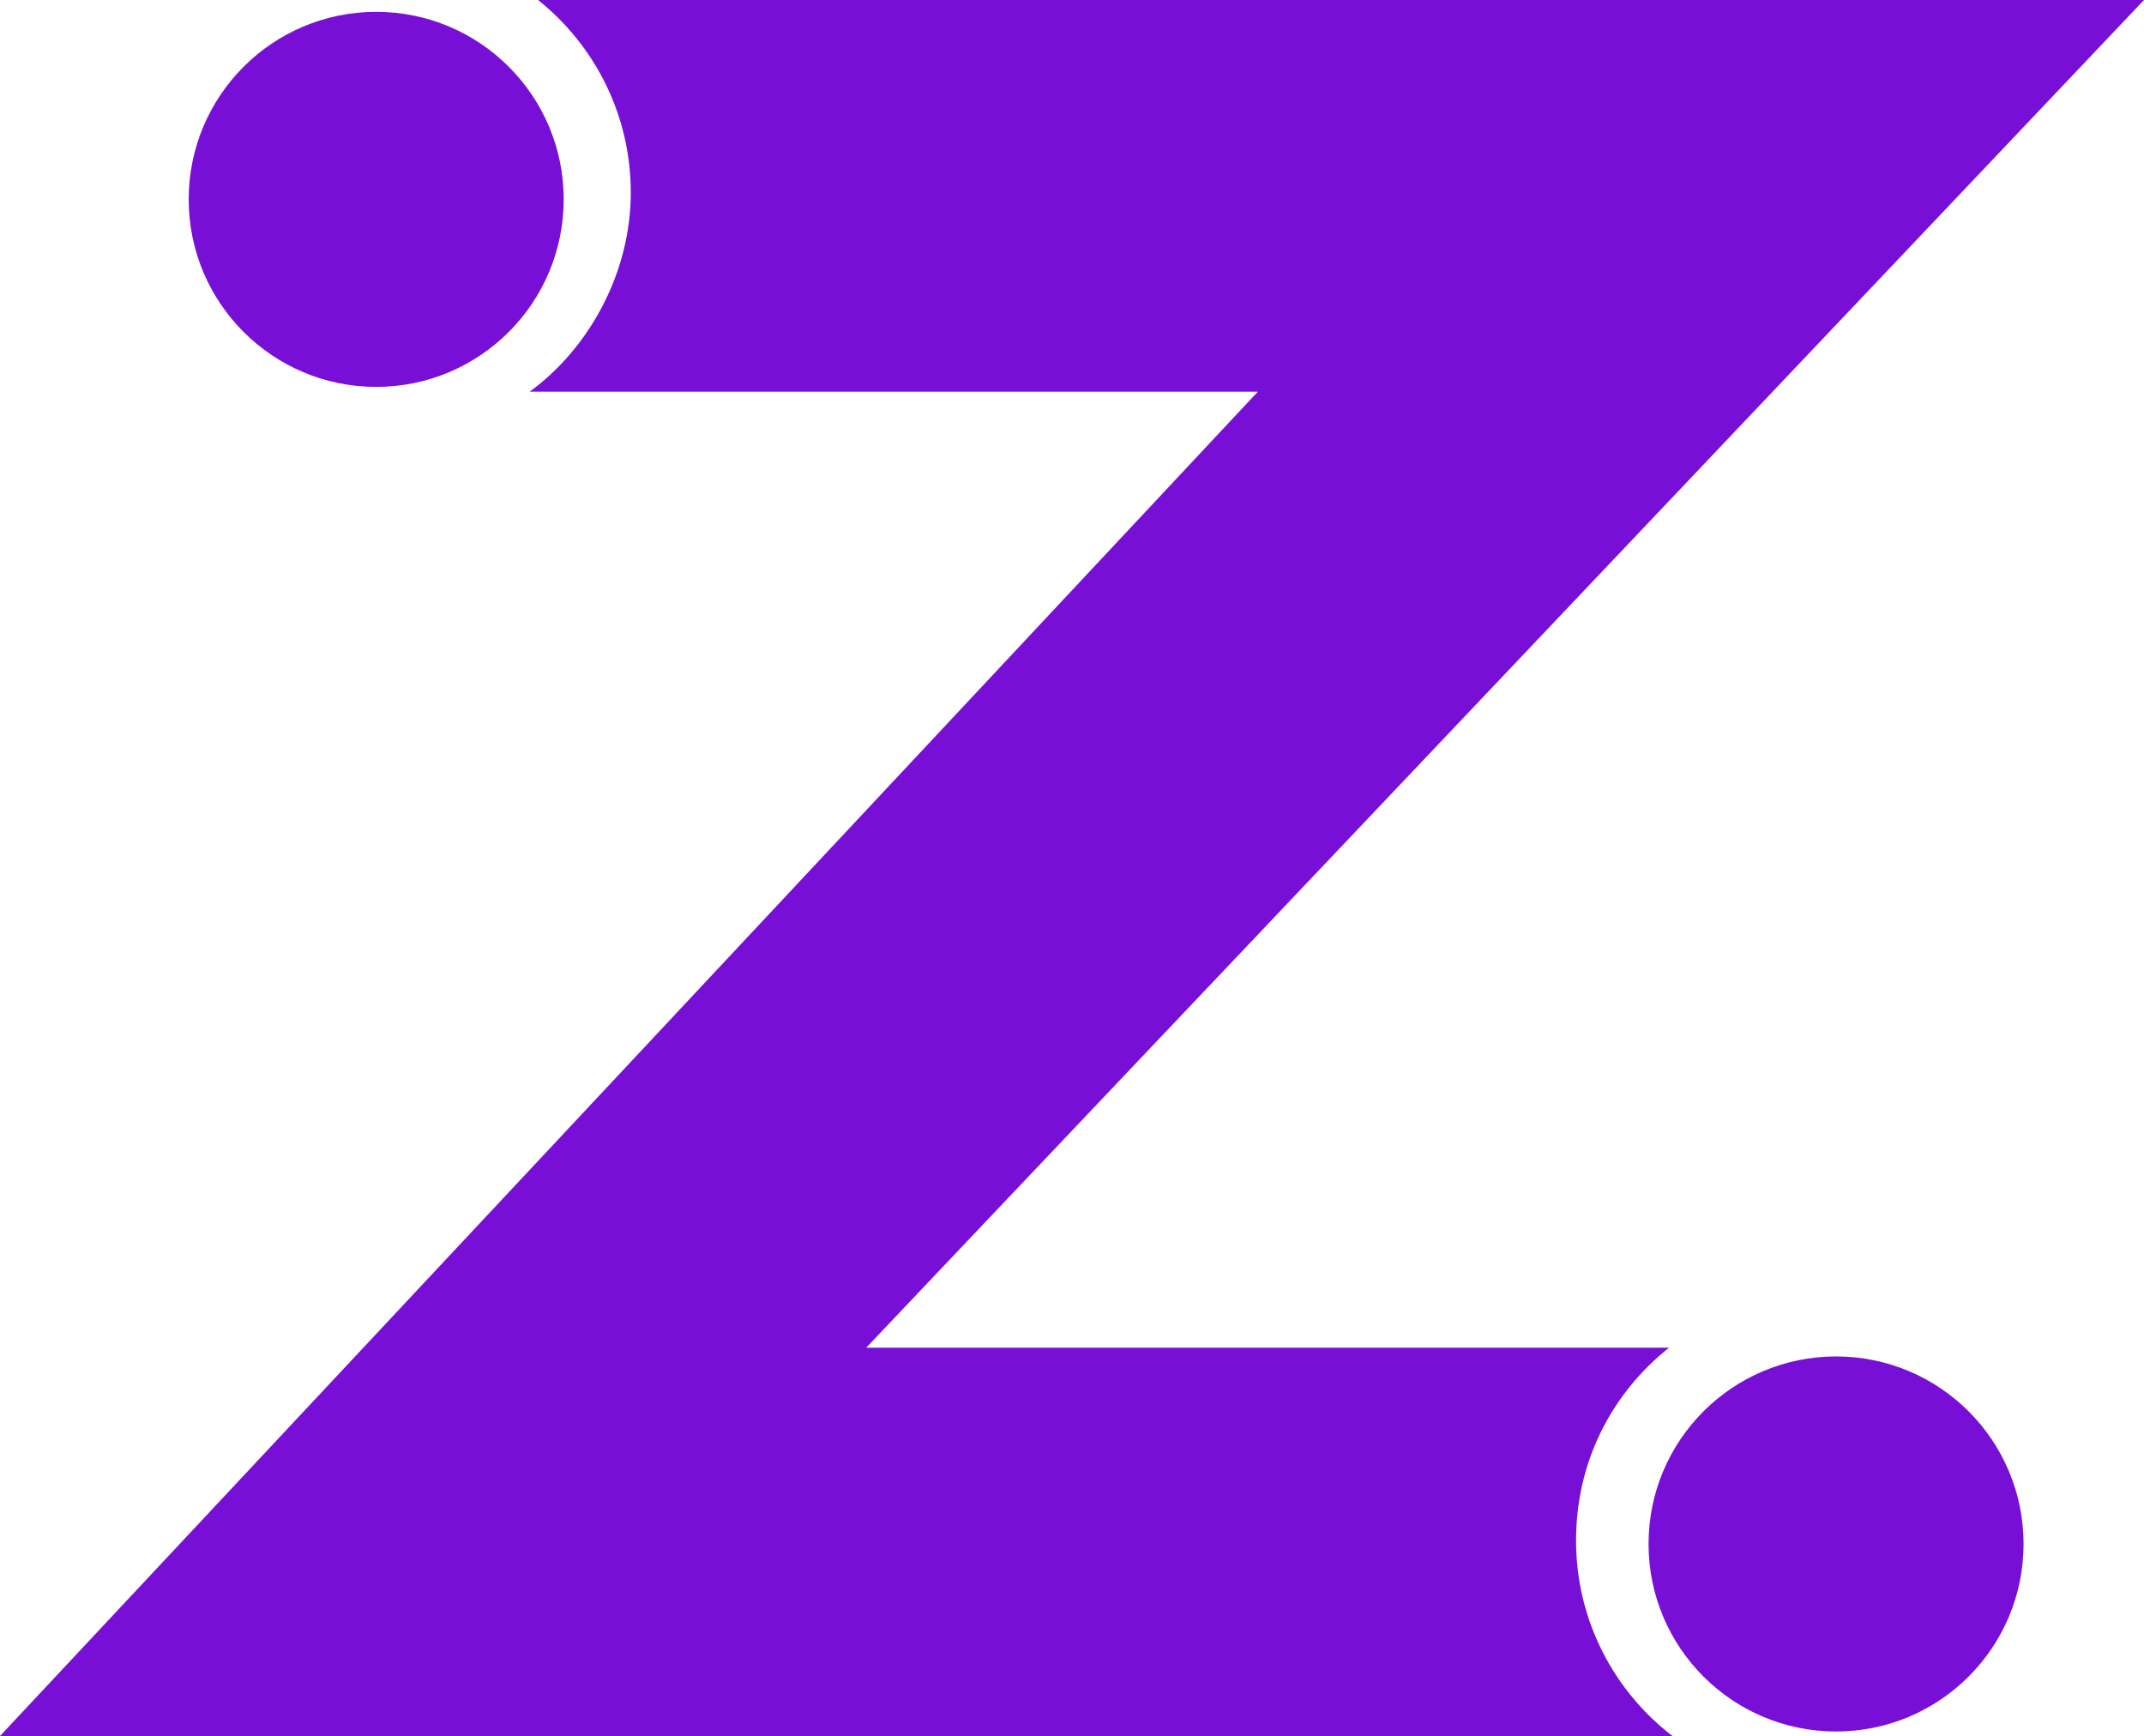
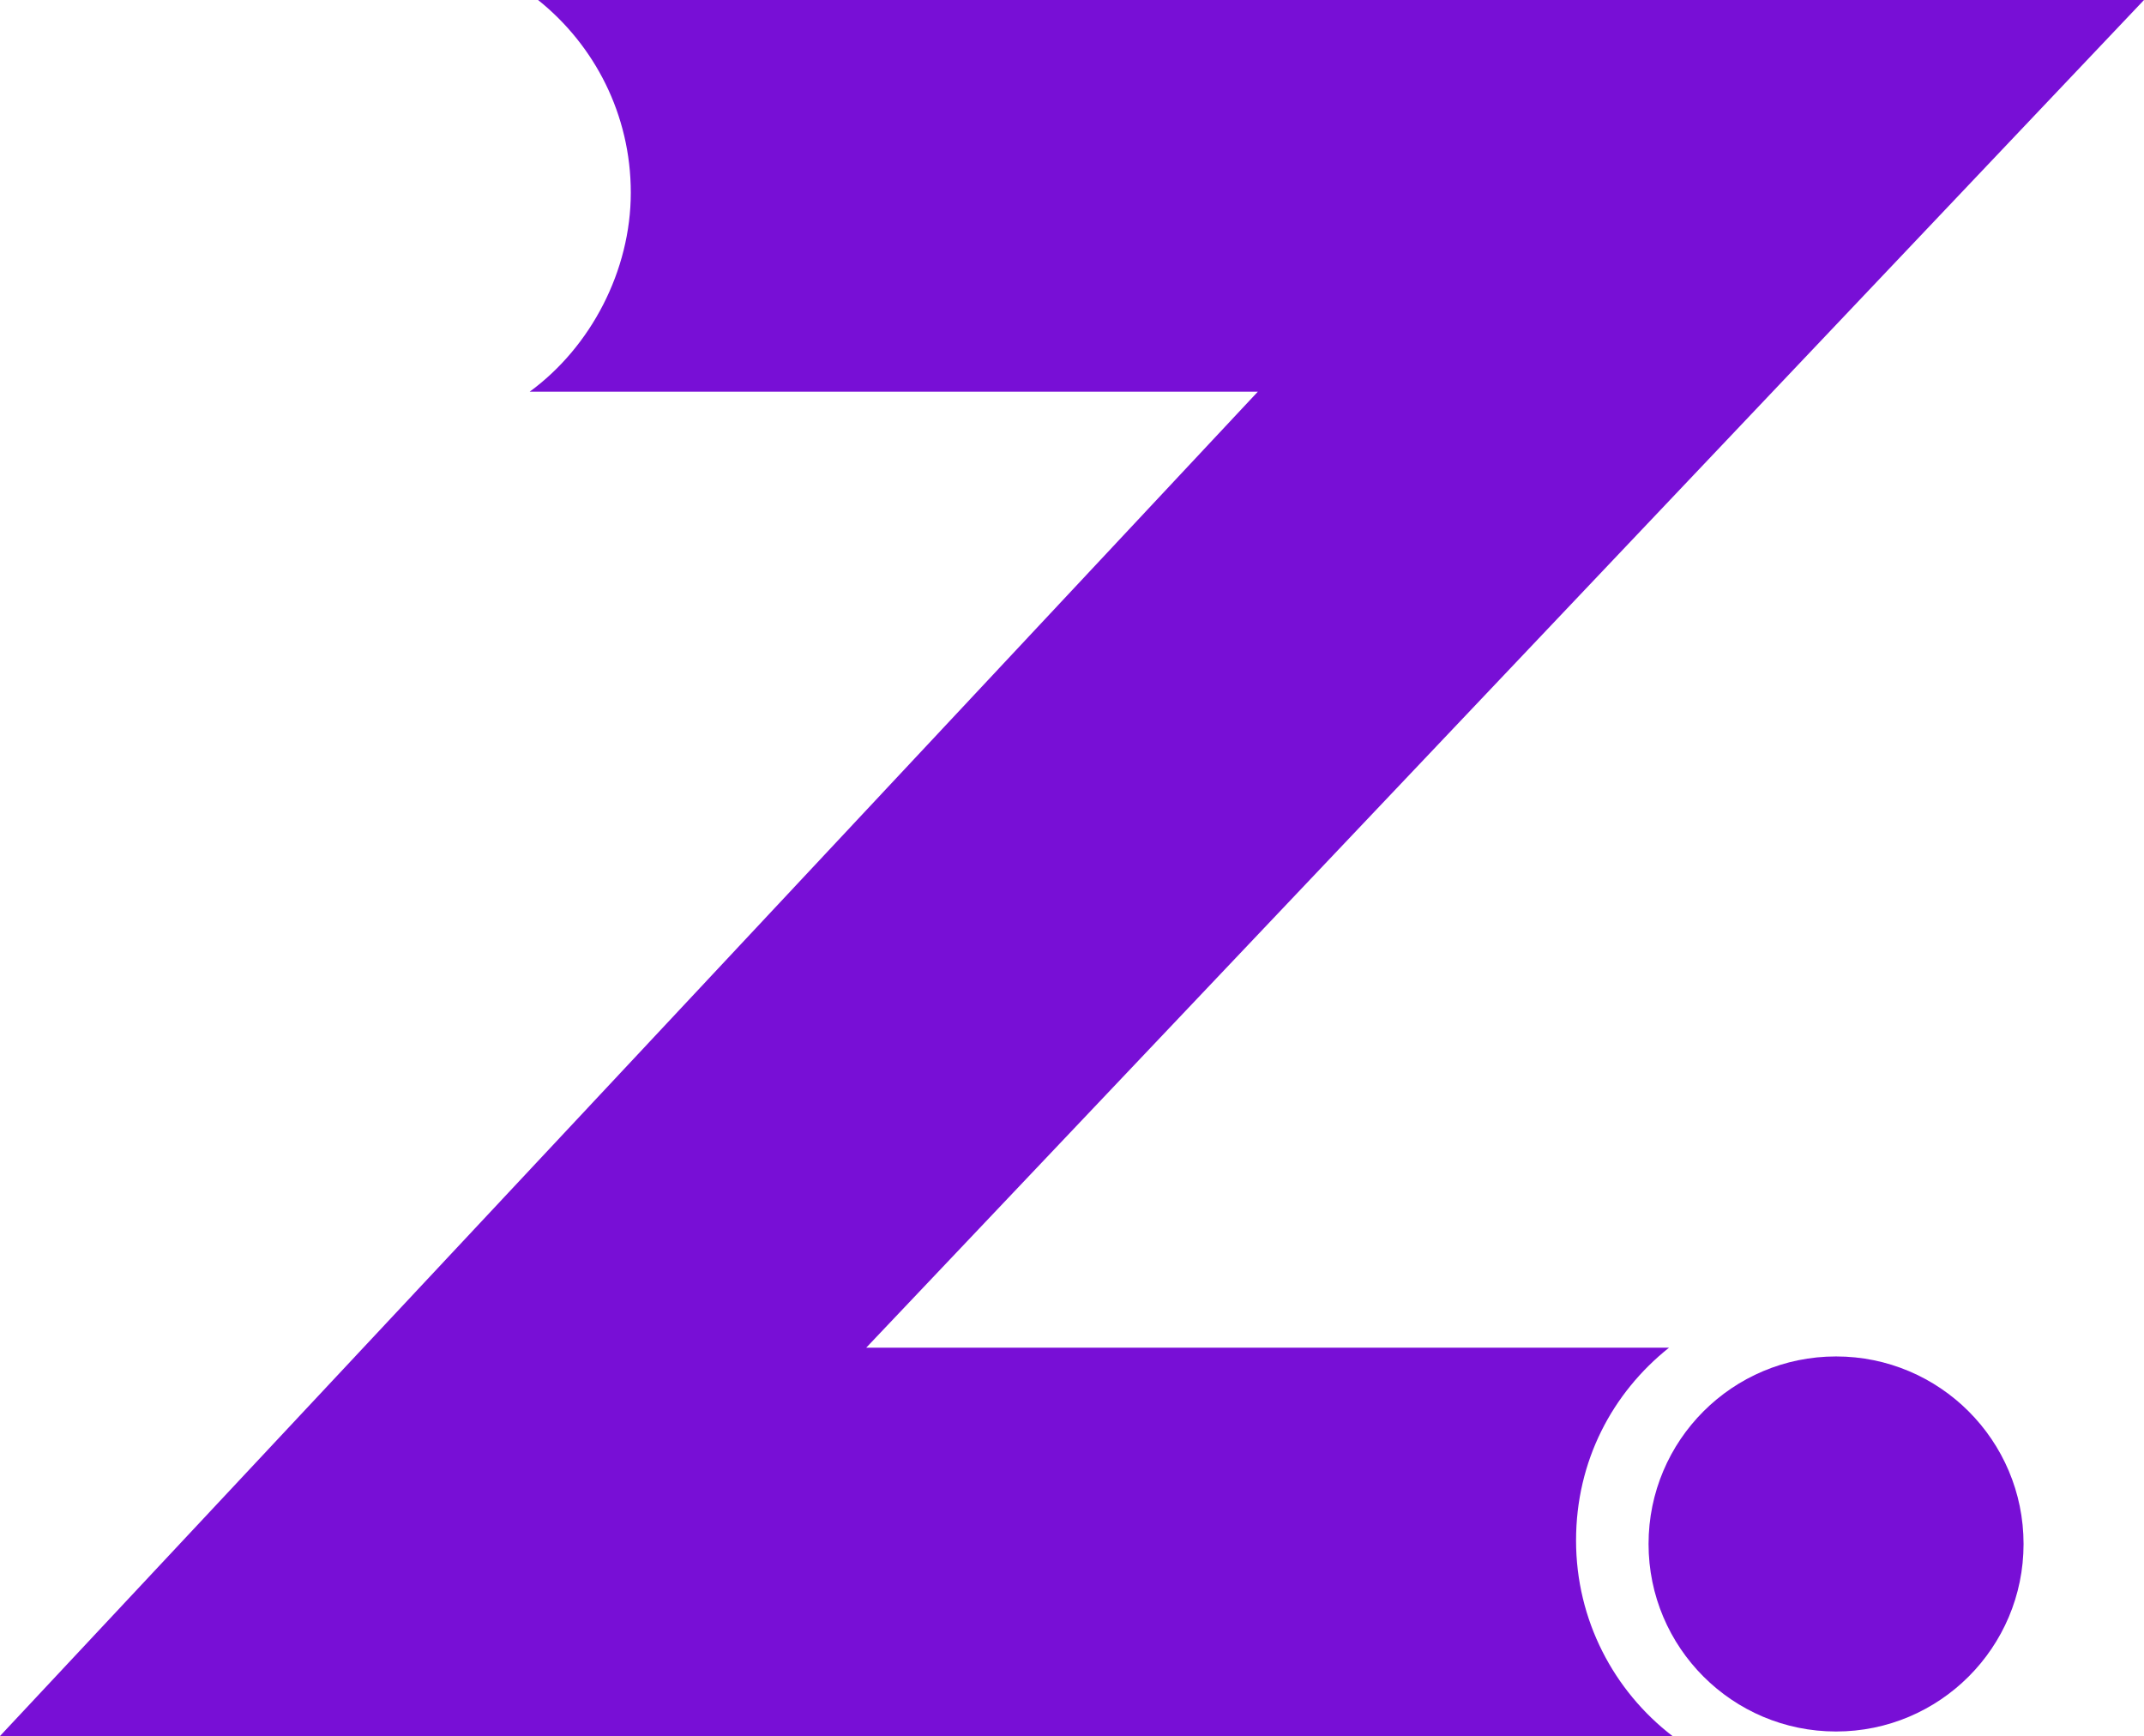
<svg xmlns="http://www.w3.org/2000/svg" id="Layer_2" viewBox="0 0 1115.78 903.34">
  <defs>
    <style>.cls-1{fill:#780fd6;stroke-width:0px;}</style>
  </defs>
  <g id="Layer_1-2">
-     <path class="cls-1" d="M870.37,903.34c-30.5-23.45-50.16-60.29-50.16-101.73s18.91-76.86,48.4-100.35h-417.8L1115.78,0H280.02c29.41,23.5,48.26,59.67,48.26,100.24s-20.72,80.24-52.61,103.57h378.94L0,903.34h870.37Z" />
-     <circle class="cls-1" cx="195.78" cy="103.74" r="97.58" />
+     <path class="cls-1" d="M870.37,903.34c-30.5-23.45-50.16-60.29-50.16-101.73s18.91-76.86,48.4-100.35h-417.8L1115.78,0H280.02c29.41,23.5,48.26,59.67,48.26,100.24s-20.72,80.24-52.61,103.57h378.94L0,903.34Z" />
    <circle class="cls-1" cx="955.52" cy="803.41" r="97.58" />
  </g>
</svg>